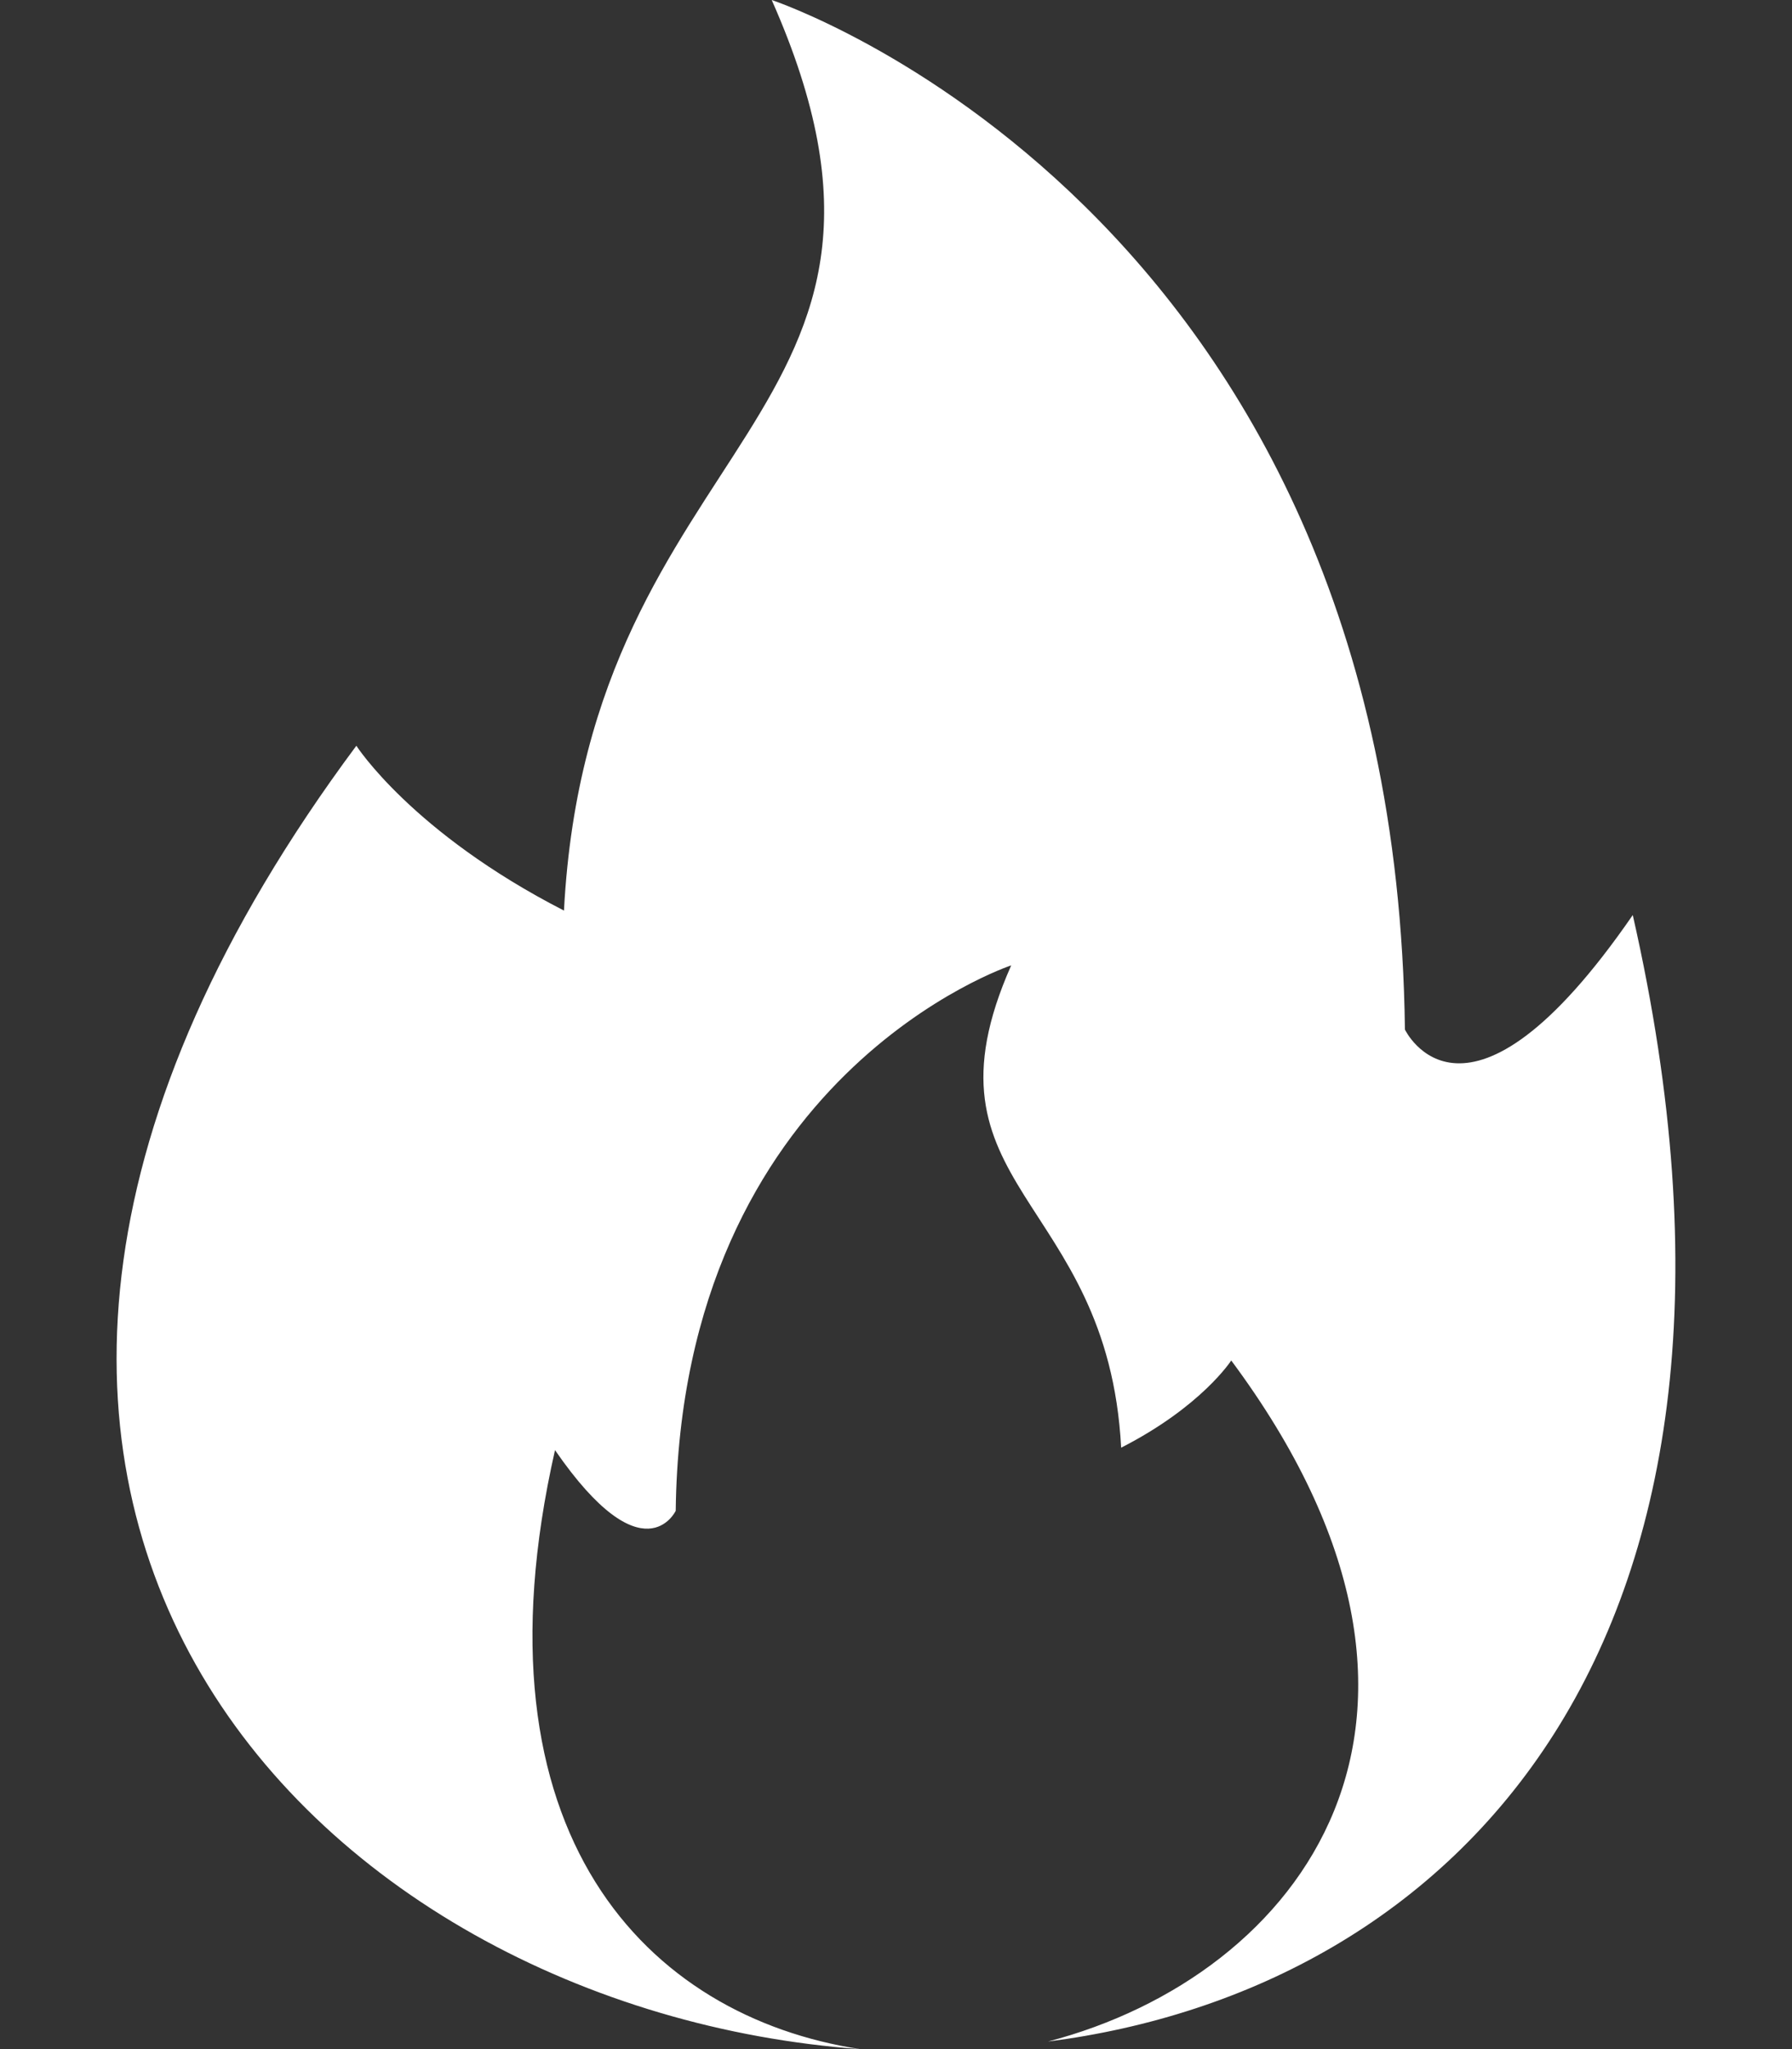
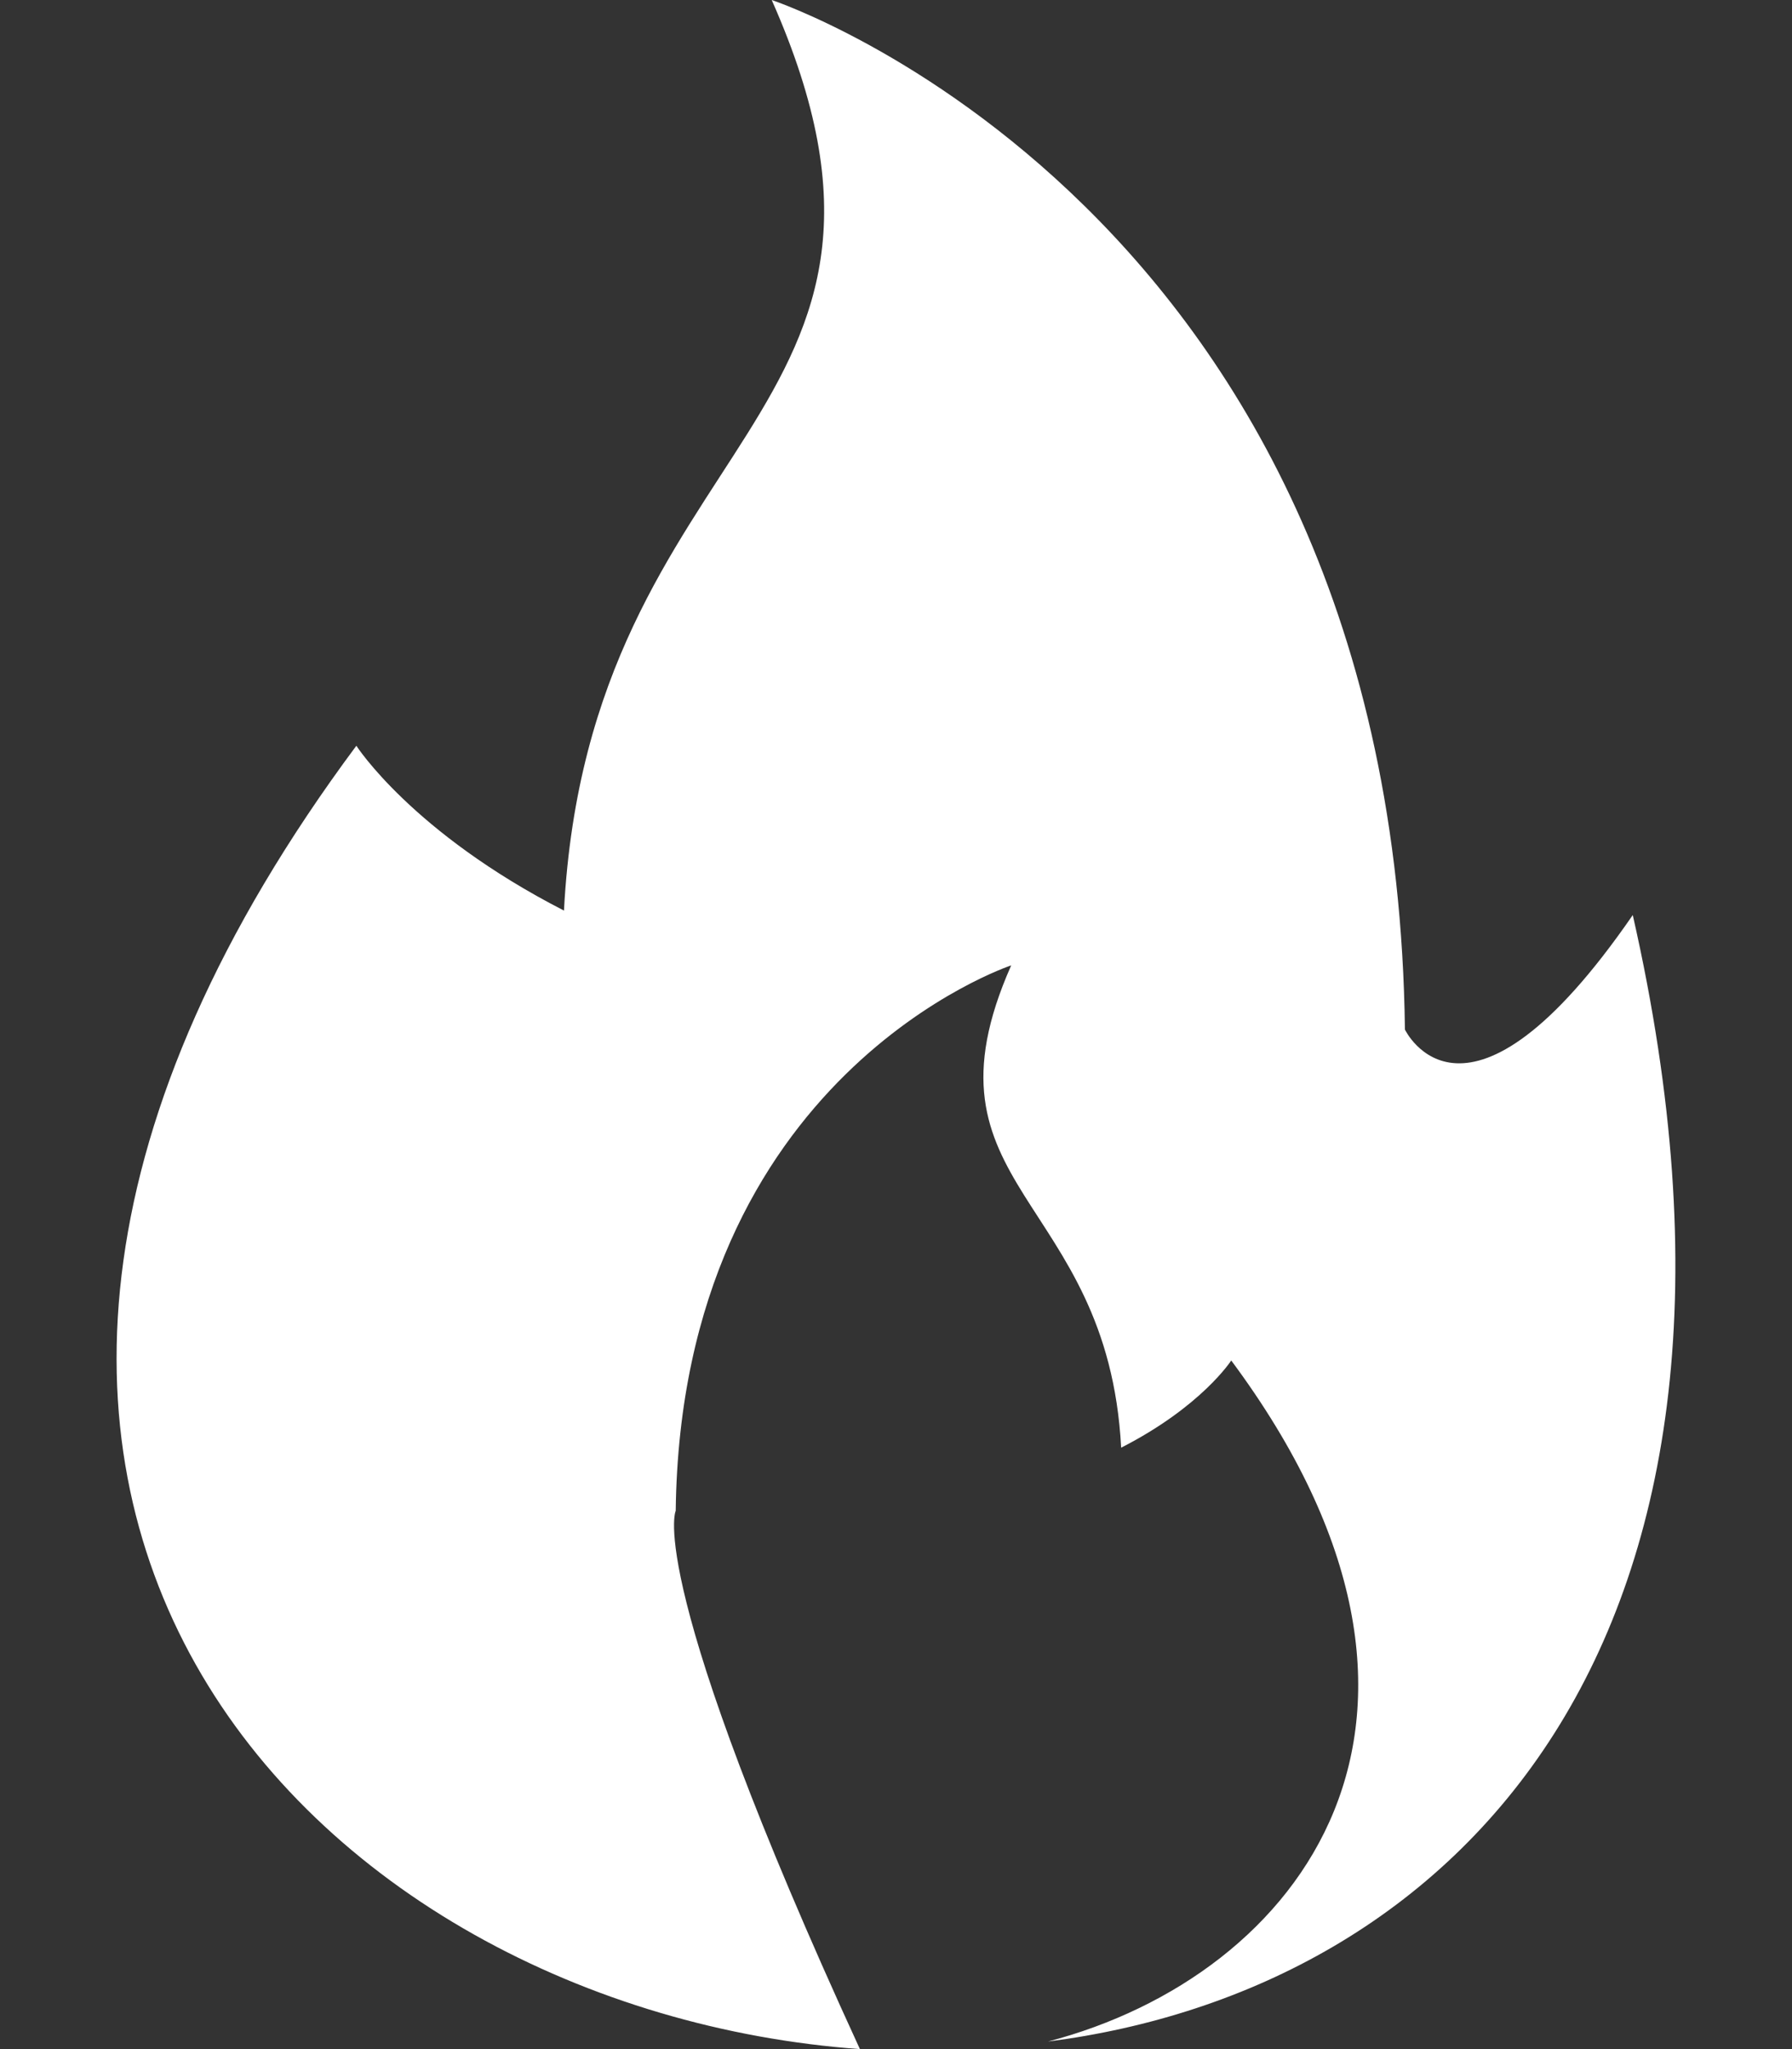
<svg xmlns="http://www.w3.org/2000/svg" width="14" height="16" viewBox="0 0 14 16" fill="none">
  <rect x="0" y="0" width="14" height="16" fill="#333333" stroke="none" />
-   <path fill-rule="evenodd" clip-rule="evenodd" d="M6.718 16C5.063 15.746 3.653 14.33 4.336 11.323C5.028 12.326 5.279 11.797 5.279 11.797C5.321 8.39 7.9 7.538 7.9 7.538C7.128 9.279 8.655 9.328 8.759 11.304C9.388 10.983 9.619 10.623 9.619 10.623C11.701 13.423 10.157 15.427 8.187 15.941C11.343 15.536 14.056 12.864 12.756 7.145C11.45 9.039 10.976 8.039 10.976 8.039C10.896 1.608 6.029 0 6.029 0C7.486 3.287 4.603 3.378 4.406 7.11C3.219 6.502 2.784 5.823 2.784 5.823C-1.574 11.683 2.481 15.695 6.718 16Z" fill="white" />
+   <path fill-rule="evenodd" clip-rule="evenodd" d="M6.718 16C5.028 12.326 5.279 11.797 5.279 11.797C5.321 8.39 7.9 7.538 7.9 7.538C7.128 9.279 8.655 9.328 8.759 11.304C9.388 10.983 9.619 10.623 9.619 10.623C11.701 13.423 10.157 15.427 8.187 15.941C11.343 15.536 14.056 12.864 12.756 7.145C11.45 9.039 10.976 8.039 10.976 8.039C10.896 1.608 6.029 0 6.029 0C7.486 3.287 4.603 3.378 4.406 7.11C3.219 6.502 2.784 5.823 2.784 5.823C-1.574 11.683 2.481 15.695 6.718 16Z" fill="white" />
</svg>